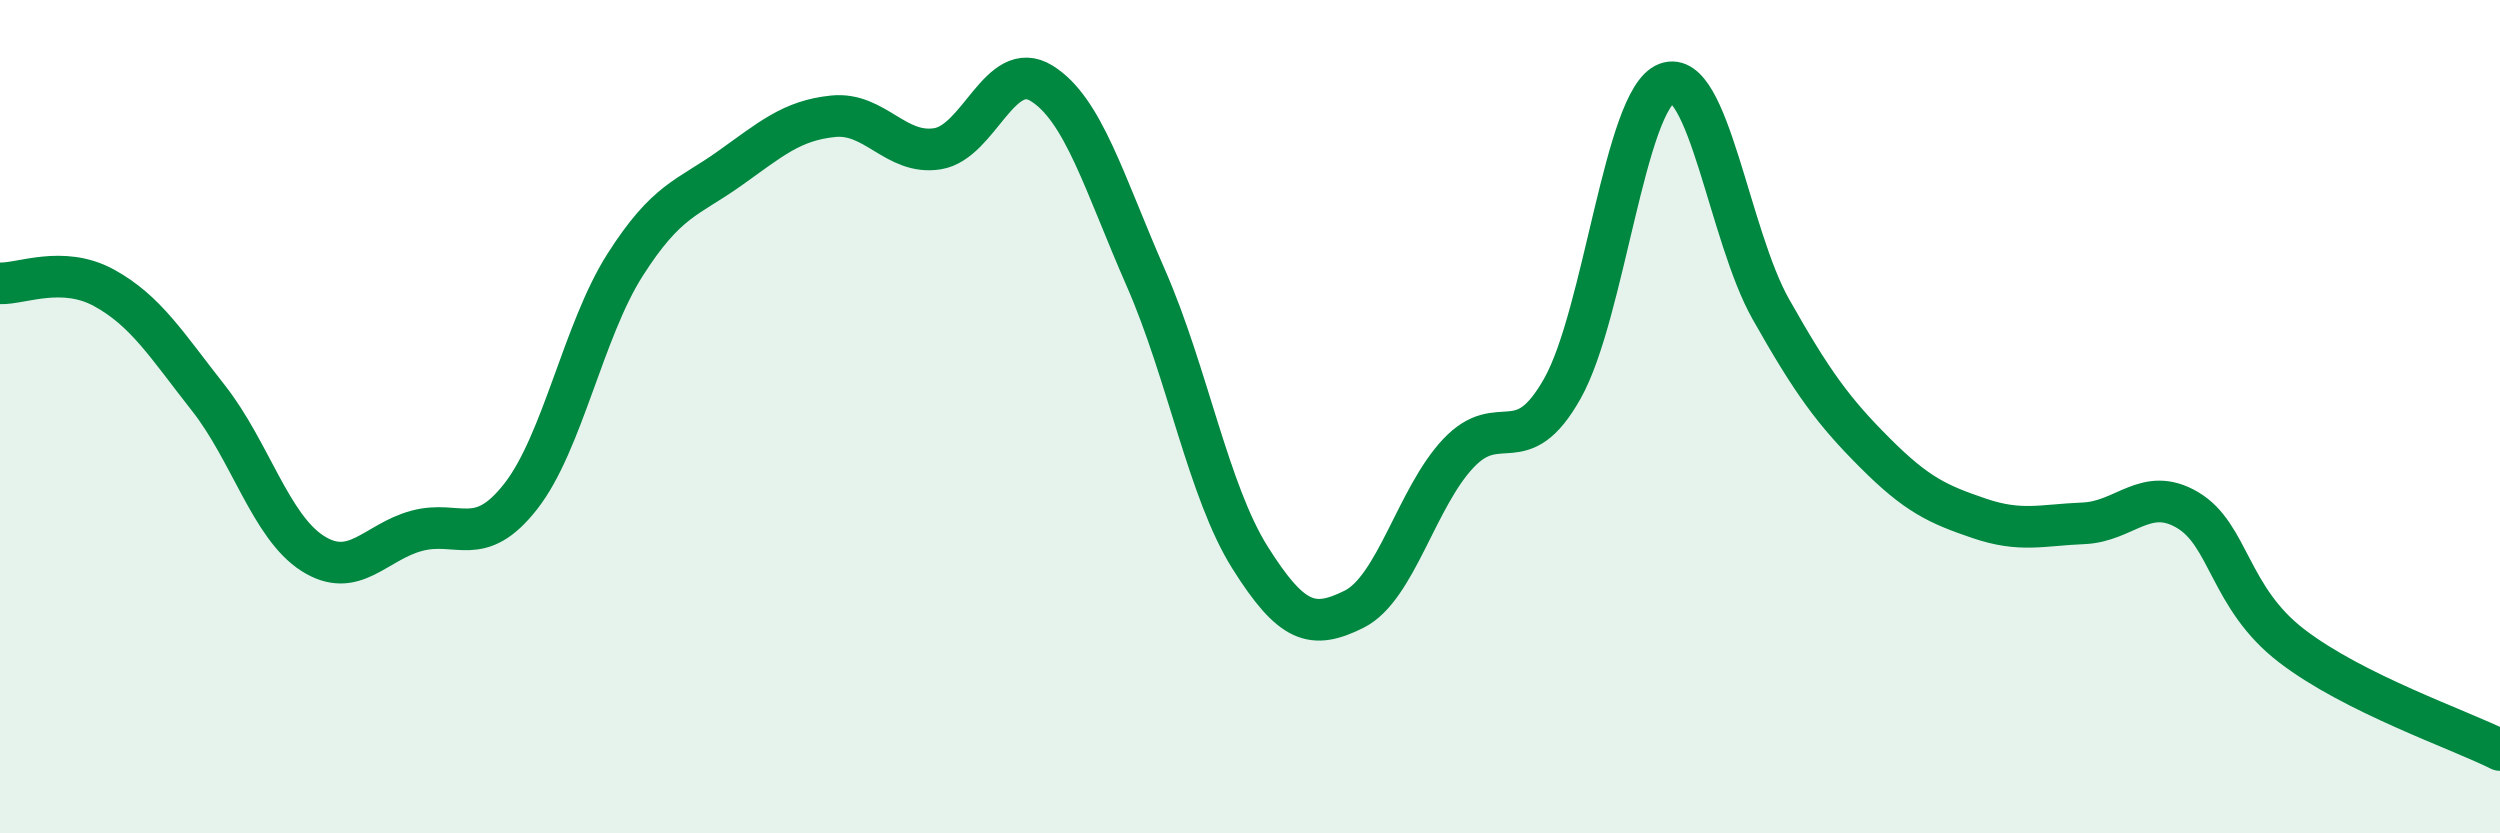
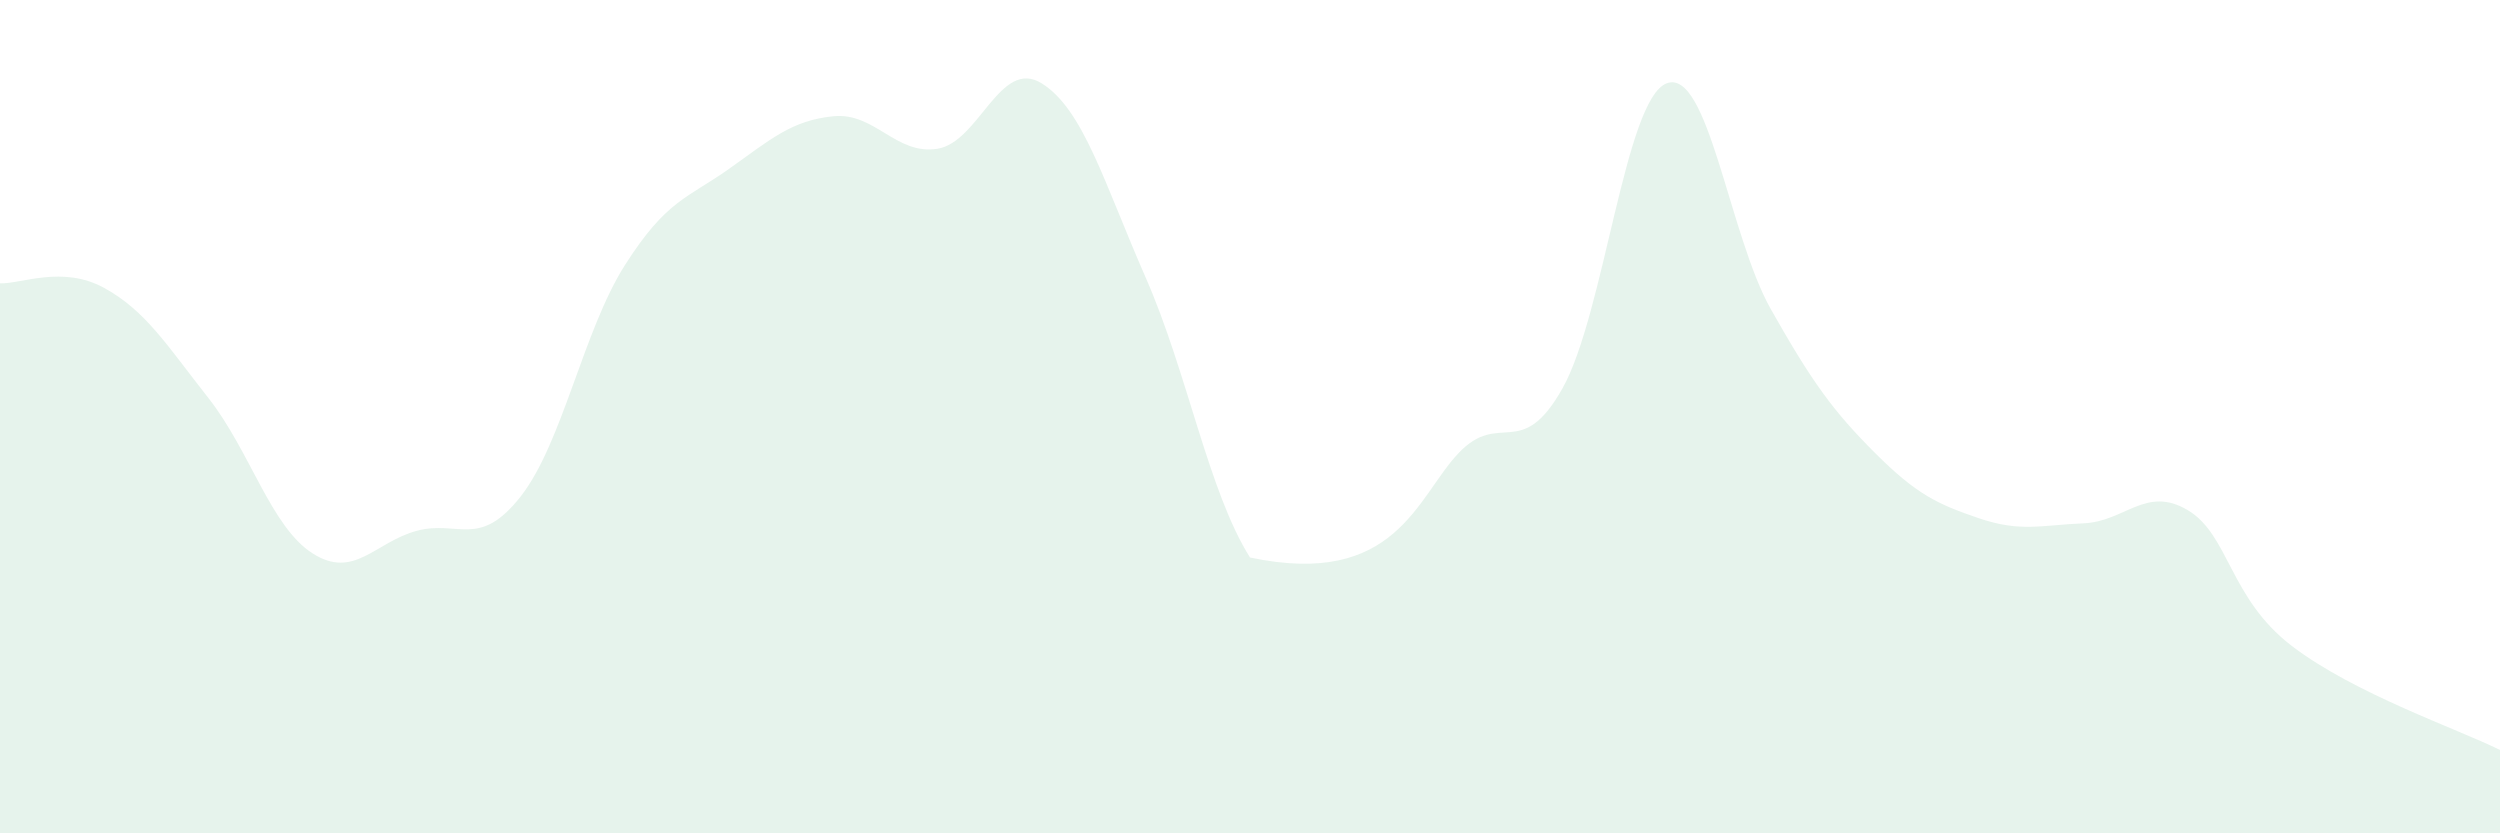
<svg xmlns="http://www.w3.org/2000/svg" width="60" height="20" viewBox="0 0 60 20">
-   <path d="M 0,6.8 C 0.5,6.82 1.5,6.36 2.5,6.91 C 3.5,7.46 4,8.28 5,9.55 C 6,10.82 6.5,12.64 7.5,13.28 C 8.5,13.92 9,13.01 10,12.74 C 11,12.47 11.5,13.19 12.5,11.91 C 13.5,10.63 14,7.93 15,6.36 C 16,4.79 16.5,4.76 17.5,4.05 C 18.5,3.34 19,2.89 20,2.79 C 21,2.69 21.5,3.73 22.5,3.57 C 23.5,3.41 24,1.38 25,2 C 26,2.62 26.5,4.39 27.5,6.67 C 28.5,8.95 29,11.79 30,13.38 C 31,14.97 31.5,15.12 32.5,14.62 C 33.5,14.12 34,11.94 35,10.88 C 36,9.82 36.5,11.1 37.5,9.32 C 38.5,7.54 39,2.38 40,2 C 41,1.62 41.5,5.65 42.5,7.42 C 43.5,9.19 44,9.87 45,10.87 C 46,11.87 46.5,12.1 47.5,12.44 C 48.5,12.78 49,12.6 50,12.56 C 51,12.52 51.5,11.65 52.5,12.24 C 53.5,12.83 53.5,14.35 55,15.5 C 56.5,16.65 59,17.5 60,18L60 20L0 20Z" fill="#008740" opacity="0.1" stroke-linecap="round" stroke-linejoin="round" />
-   <path d="M 0,6.8 C 0.5,6.82 1.5,6.36 2.5,6.91 C 3.5,7.46 4,8.28 5,9.55 C 6,10.82 6.5,12.64 7.5,13.28 C 8.5,13.92 9,13.01 10,12.74 C 11,12.47 11.5,13.19 12.5,11.91 C 13.5,10.63 14,7.93 15,6.36 C 16,4.79 16.5,4.76 17.5,4.05 C 18.5,3.34 19,2.89 20,2.79 C 21,2.69 21.5,3.73 22.5,3.57 C 23.5,3.41 24,1.38 25,2 C 26,2.62 26.5,4.39 27.5,6.67 C 28.5,8.95 29,11.79 30,13.38 C 31,14.97 31.5,15.12 32.5,14.62 C 33.5,14.12 34,11.94 35,10.88 C 36,9.82 36.5,11.1 37.5,9.32 C 38.5,7.54 39,2.38 40,2 C 41,1.62 41.5,5.65 42.5,7.42 C 43.5,9.19 44,9.87 45,10.87 C 46,11.87 46.5,12.1 47.5,12.44 C 48.5,12.78 49,12.6 50,12.56 C 51,12.52 51.5,11.65 52.5,12.24 C 53.5,12.83 53.5,14.35 55,15.5 C 56.5,16.65 59,17.5 60,18" stroke="#008740" stroke-width="1" fill="none" stroke-linecap="round" stroke-linejoin="round" />
+   <path d="M 0,6.8 C 0.5,6.82 1.5,6.36 2.5,6.91 C 3.5,7.46 4,8.28 5,9.55 C 6,10.82 6.5,12.64 7.5,13.28 C 8.5,13.92 9,13.01 10,12.74 C 11,12.47 11.5,13.19 12.5,11.91 C 13.5,10.63 14,7.93 15,6.36 C 16,4.79 16.5,4.76 17.5,4.05 C 18.5,3.34 19,2.89 20,2.79 C 21,2.69 21.5,3.73 22.5,3.57 C 23.5,3.41 24,1.38 25,2 C 26,2.62 26.5,4.39 27.5,6.67 C 28.5,8.95 29,11.79 30,13.38 C 33.5,14.12 34,11.94 35,10.88 C 36,9.82 36.5,11.1 37.5,9.32 C 38.5,7.54 39,2.38 40,2 C 41,1.62 41.5,5.65 42.5,7.42 C 43.5,9.19 44,9.87 45,10.87 C 46,11.87 46.5,12.1 47.5,12.44 C 48.5,12.78 49,12.6 50,12.56 C 51,12.52 51.5,11.65 52.5,12.24 C 53.5,12.83 53.5,14.35 55,15.5 C 56.5,16.65 59,17.5 60,18L60 20L0 20Z" fill="#008740" opacity="0.1" stroke-linecap="round" stroke-linejoin="round" />
</svg>